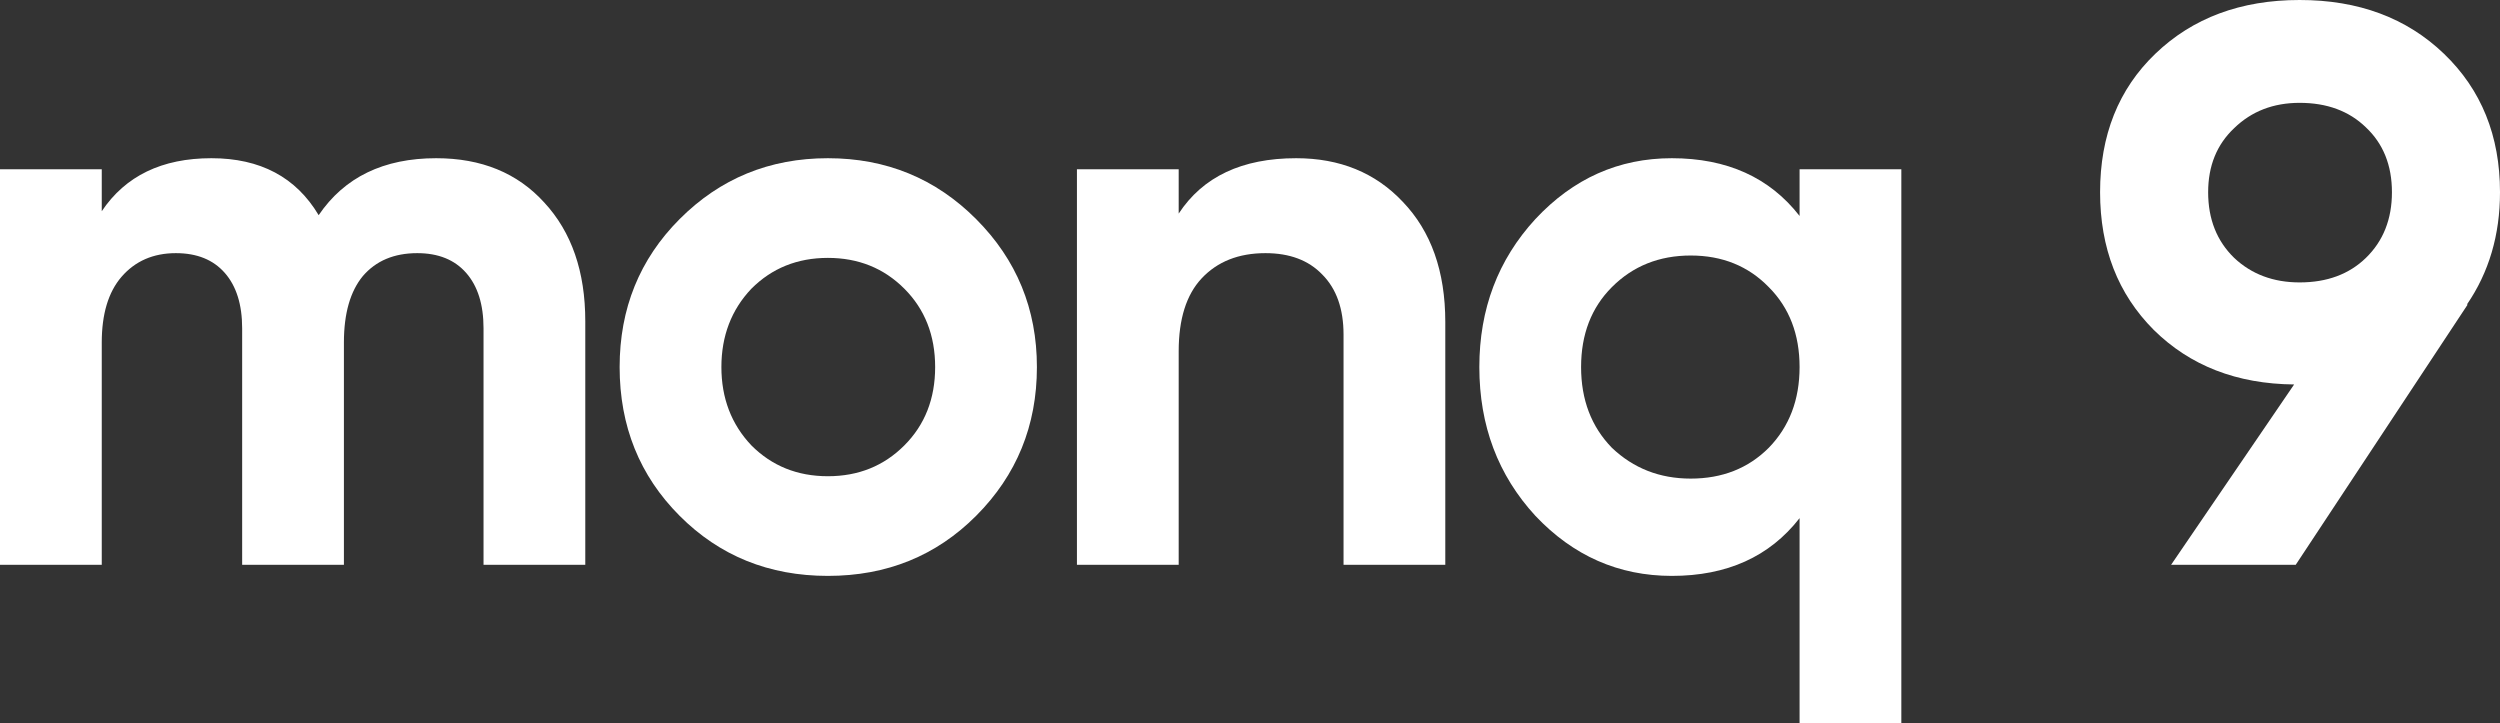
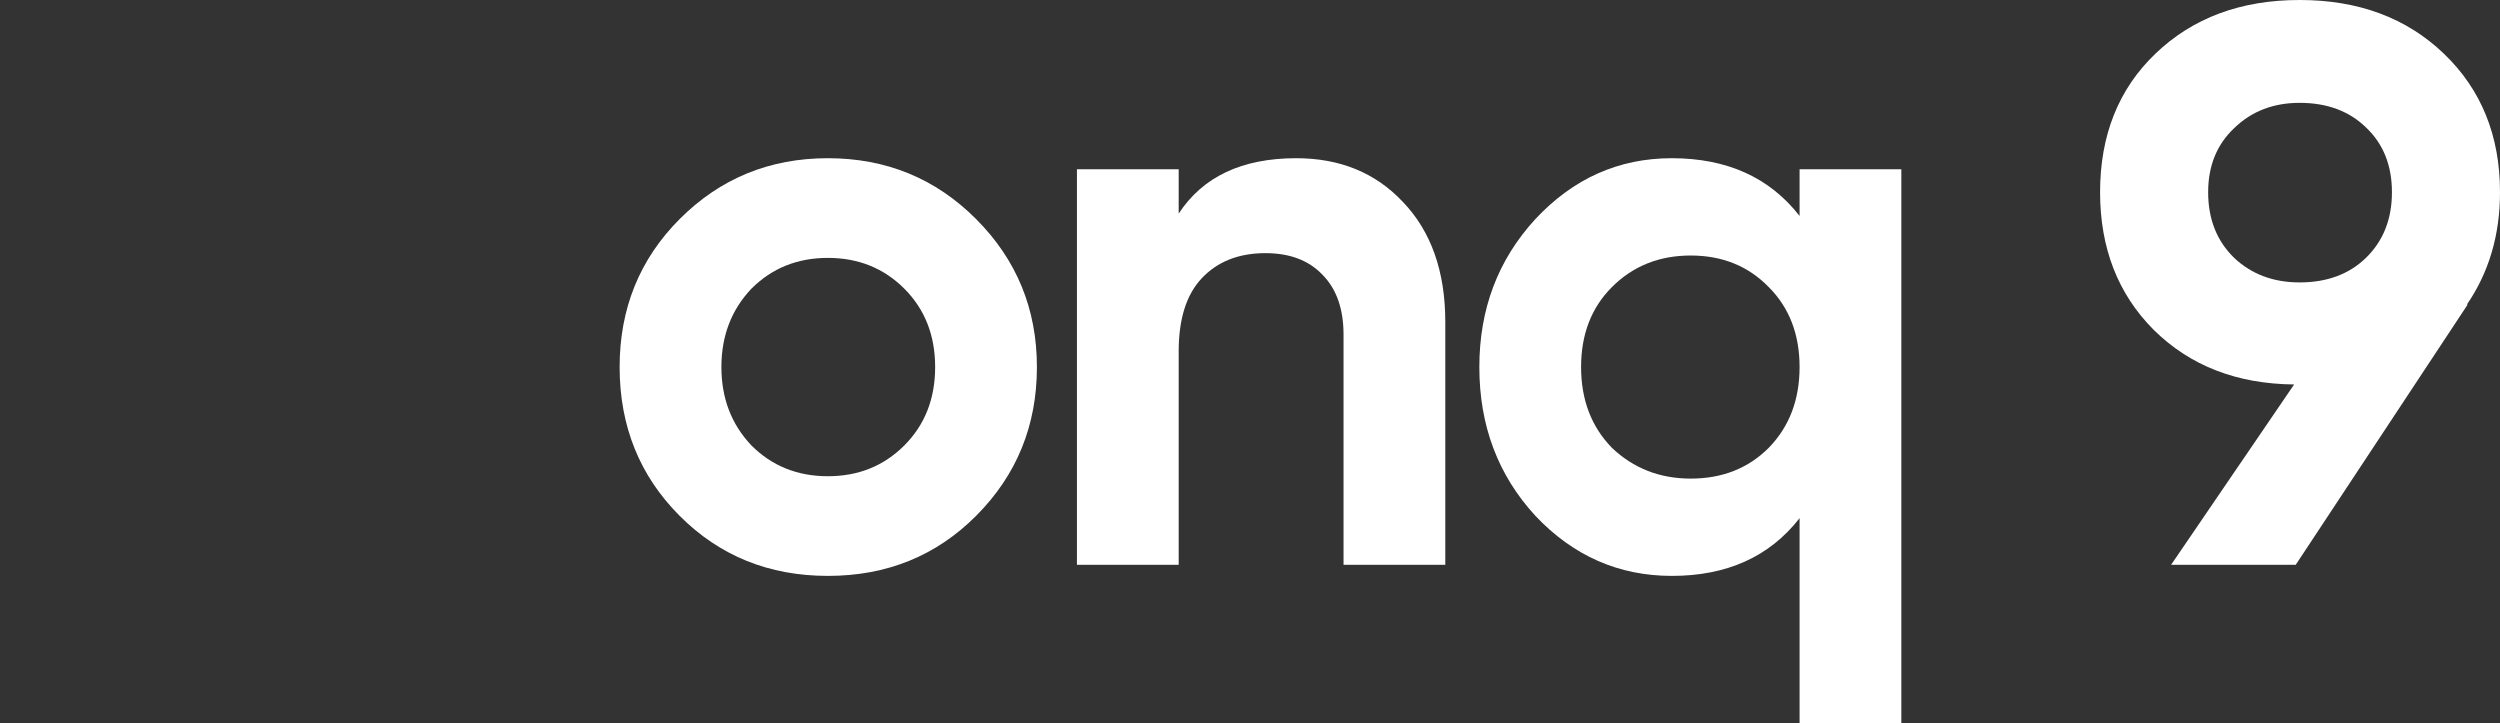
<svg xmlns="http://www.w3.org/2000/svg" width="204" height="59" viewBox="0 0 204 59" fill="none">
  <rect x="0" y="0" width="204" height="59" fill="#333333" stroke="none" />
-   <path d="M35.594 12.91C39.284 12.91 42.223 14.115 44.412 16.525C46.643 18.935 47.759 22.163 47.759 26.208V46.09H39.456V26.789C39.456 24.852 38.984 23.346 38.04 22.27C37.096 21.194 35.765 20.657 34.049 20.657C32.161 20.657 30.68 21.28 29.608 22.528C28.578 23.776 28.063 25.584 28.063 27.951V46.09H19.76V26.789C19.76 24.852 19.288 23.346 18.344 22.27C17.4 21.194 16.07 20.657 14.353 20.657C12.508 20.657 11.028 21.302 9.912 22.593C8.839 23.841 8.303 25.627 8.303 27.951V46.09H0V13.814H8.303V17.235C10.234 14.352 13.216 12.91 17.25 12.91C21.24 12.91 24.158 14.46 26.003 17.558C28.106 14.46 31.303 12.91 35.594 12.91Z" fill="white" />
  <path d="M79.655 42.087C76.394 45.358 72.361 46.993 67.555 46.993C62.749 46.993 58.715 45.358 55.454 42.087C52.193 38.817 50.562 34.772 50.562 29.952C50.562 25.175 52.193 21.151 55.454 17.881C58.758 14.567 62.792 12.91 67.555 12.91C72.318 12.91 76.351 14.567 79.655 17.881C82.959 21.194 84.612 25.218 84.612 29.952C84.612 34.729 82.959 38.774 79.655 42.087ZM61.311 36.342C62.985 38.021 65.066 38.86 67.555 38.86C70.044 38.86 72.125 38.021 73.798 36.342C75.472 34.664 76.308 32.534 76.308 29.952C76.308 27.37 75.472 25.24 73.798 23.561C72.125 21.883 70.044 21.044 67.555 21.044C65.066 21.044 62.985 21.883 61.311 23.561C59.681 25.283 58.866 27.413 58.866 29.952C58.866 32.491 59.681 34.621 61.311 36.342Z" fill="white" />
  <path d="M105.771 12.91C109.333 12.91 112.229 14.094 114.461 16.461C116.778 18.87 117.936 22.141 117.936 26.272V46.09H109.633V27.305C109.633 25.197 109.054 23.561 107.895 22.399C106.78 21.237 105.235 20.657 103.261 20.657C101.073 20.657 99.335 21.345 98.048 22.722C96.803 24.056 96.181 26.036 96.181 28.661V46.09H87.878V13.814H96.181V17.429C98.155 14.416 101.352 12.91 105.771 12.91Z" fill="white" />
  <path d="M146.846 17.622V13.814H155.149V59H146.846V42.281C144.4 45.423 140.924 46.993 136.419 46.993C132.085 46.993 128.373 45.358 125.283 42.087C122.237 38.774 120.714 34.729 120.714 29.952C120.714 25.218 122.237 21.194 125.283 17.881C128.373 14.567 132.085 12.91 136.419 12.91C140.924 12.91 144.4 14.481 146.846 17.622ZM131.527 36.536C133.286 38.214 135.432 39.054 137.963 39.054C140.538 39.054 142.662 38.214 144.335 36.536C146.009 34.815 146.846 32.62 146.846 29.952C146.846 27.284 146.009 25.11 144.335 23.432C142.662 21.711 140.538 20.85 137.963 20.85C135.389 20.85 133.243 21.711 131.527 23.432C129.853 25.11 129.017 27.284 129.017 29.952C129.017 32.62 129.853 34.815 131.527 36.536Z" fill="white" />
  <path d="M204 15.686C204 19.172 203.099 22.227 201.297 24.852H201.361L187.33 46.09H177.16L187.201 31.372C182.524 31.329 178.705 29.844 175.744 26.918C172.826 23.992 171.367 20.248 171.367 15.686C171.367 11.038 172.869 7.273 175.873 4.389C178.919 1.463 182.845 0 187.651 0C192.457 0 196.384 1.463 199.43 4.389C202.477 7.316 204 11.081 204 15.686ZM180.185 15.686C180.185 17.881 180.893 19.667 182.309 21.044C183.725 22.378 185.506 23.045 187.651 23.045C189.883 23.045 191.685 22.378 193.058 21.044C194.474 19.667 195.182 17.881 195.182 15.686C195.182 13.491 194.474 11.727 193.058 10.393C191.685 9.059 189.883 8.392 187.651 8.392C185.506 8.392 183.725 9.08 182.309 10.457C180.893 11.791 180.185 13.534 180.185 15.686Z" fill="white" />
</svg>